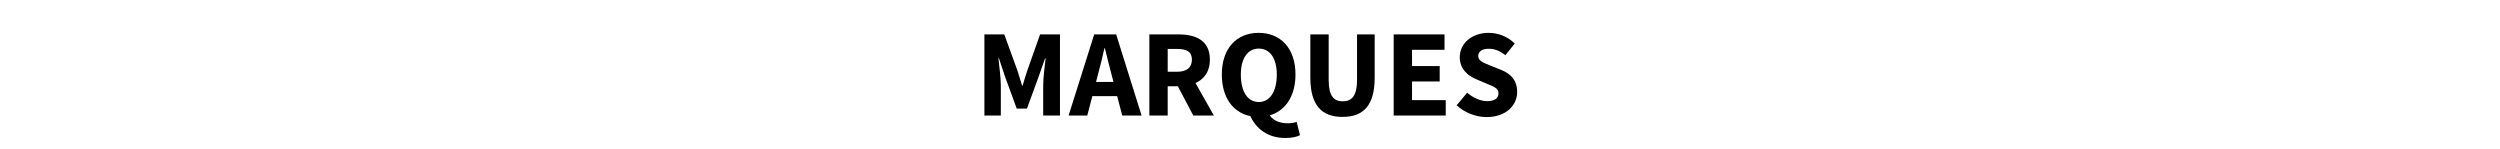
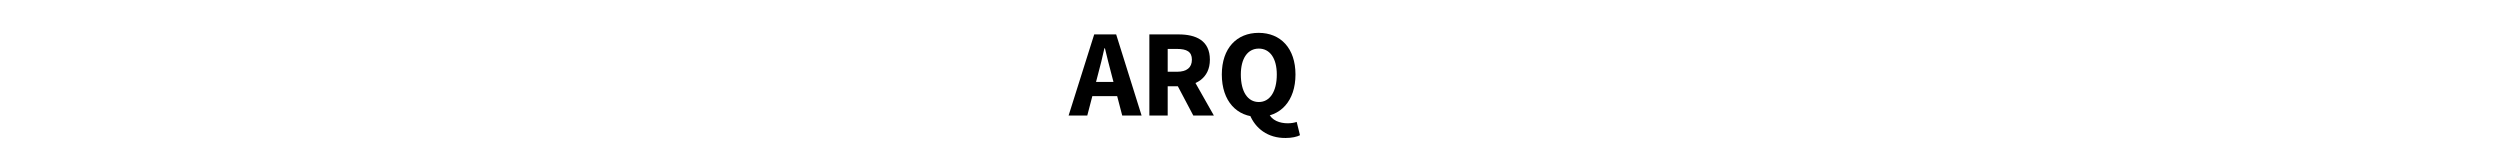
<svg xmlns="http://www.w3.org/2000/svg" version="1.1" id="Calque_1" x="0px" y="0px" viewBox="0 0 1445.8 86" style="enable-background:new 0 0 1445.8 86;" xml:space="preserve">
  <style type="text/css">
	.st0{enable-background:new    ;}
</style>
  <g id="Calque_1_1_">
    <g class="st0">
-       <path d="M569.2,19.9h11.6l7.6,20.9c0.9,2.8,1.8,5.8,2.7,8.7h0.3c0.9-2.9,1.7-5.9,2.7-8.7l7.4-20.9H613v46.9h-9.7V49.6    c0-4.6,0.9-11.4,1.4-15.9h-0.3l-3.9,11.1l-6.6,18H588l-6.6-18l-3.7-11.1h-0.3c0.5,4.5,1.4,11.4,1.4,15.9v17.2h-9.5V19.9z" />
      <path d="M632.8,19.9h12.7l14.7,46.9H649L642.8,43c-1.3-4.7-2.6-10.2-3.8-15.1h-0.3c-1.1,5-2.4,10.4-3.7,15.1l-6.2,23.8H618    L632.8,19.9z M627.7,47.4h22.6v8.2h-22.6V47.4z" />
      <path d="M664.7,19.9h16.9c10,0,18.1,3.5,18.1,14.6c0,10.8-8.2,15.4-18.1,15.4h-6.3v16.9h-10.6V19.9z M680.7,41.5    c5.6,0,8.6-2.4,8.6-7c0-4.6-3-6.2-8.6-6.2h-5.4v13.2H680.7z M679.7,47.1l7.3-6.8l15,26.5h-11.9L679.7,47.1z" />
      <path d="M706.6,43.1c0-15.3,8.7-24.1,21.3-24.1c12.7,0,21.3,8.9,21.3,24.1c0,15.3-8.7,24.5-21.3,24.5    C715.3,67.7,706.6,58.5,706.6,43.1z M738.4,43.1c0-9.4-4-15-10.4-15c-6.4,0-10.4,5.6-10.4,15c0,10,4,15.9,10.4,15.9    C734.3,59,738.4,53.1,738.4,43.1z M722.8,66.4l10.8-1.1c1.8,4.4,6.6,6,11.1,6c2,0,3.8-0.3,5.2-0.8l1.9,7.7    c-1.7,0.9-4.7,1.6-8.3,1.6C733.1,79.9,726,74.2,722.8,66.4z" />
-       <path d="M757.8,45V19.9h10.6v26.3c0,9.2,2.9,12.4,8.1,12.4c5.3,0,8.3-3.2,8.3-12.4V19.9h10.2V45c0,15.8-6.4,22.6-18.5,22.6    C764.4,67.7,757.8,60.8,757.8,45z" />
-       <path d="M806,19.9h29.4v8.9h-18.8v9.4h16v8.9h-16v10.8h19.5v8.9H806V19.9z" />
-       <path d="M842.4,60.9l6.1-7.3c3.3,2.9,7.7,4.9,11.5,4.9c4.4,0,6.6-1.7,6.6-4.5c0-3-2.7-3.9-6.8-5.6l-6.1-2.6c-4.9-2-9.5-6-9.5-12.8    c0-7.8,6.9-14,16.7-14c5.4,0,11.1,2.1,15.1,6.2l-5.4,6.7c-3.1-2.4-6-3.7-9.7-3.7c-3.7,0-6,1.5-6,4.2c0,2.9,3.1,3.9,7.2,5.6l6,2.4    c5.7,2.3,9.3,6.1,9.3,12.8c0,7.8-6.5,14.5-17.7,14.5C853.7,67.7,847.2,65.3,842.4,60.9z" />
    </g>
  </g>
  <g id="Calque_2_1_">
</g>
</svg>